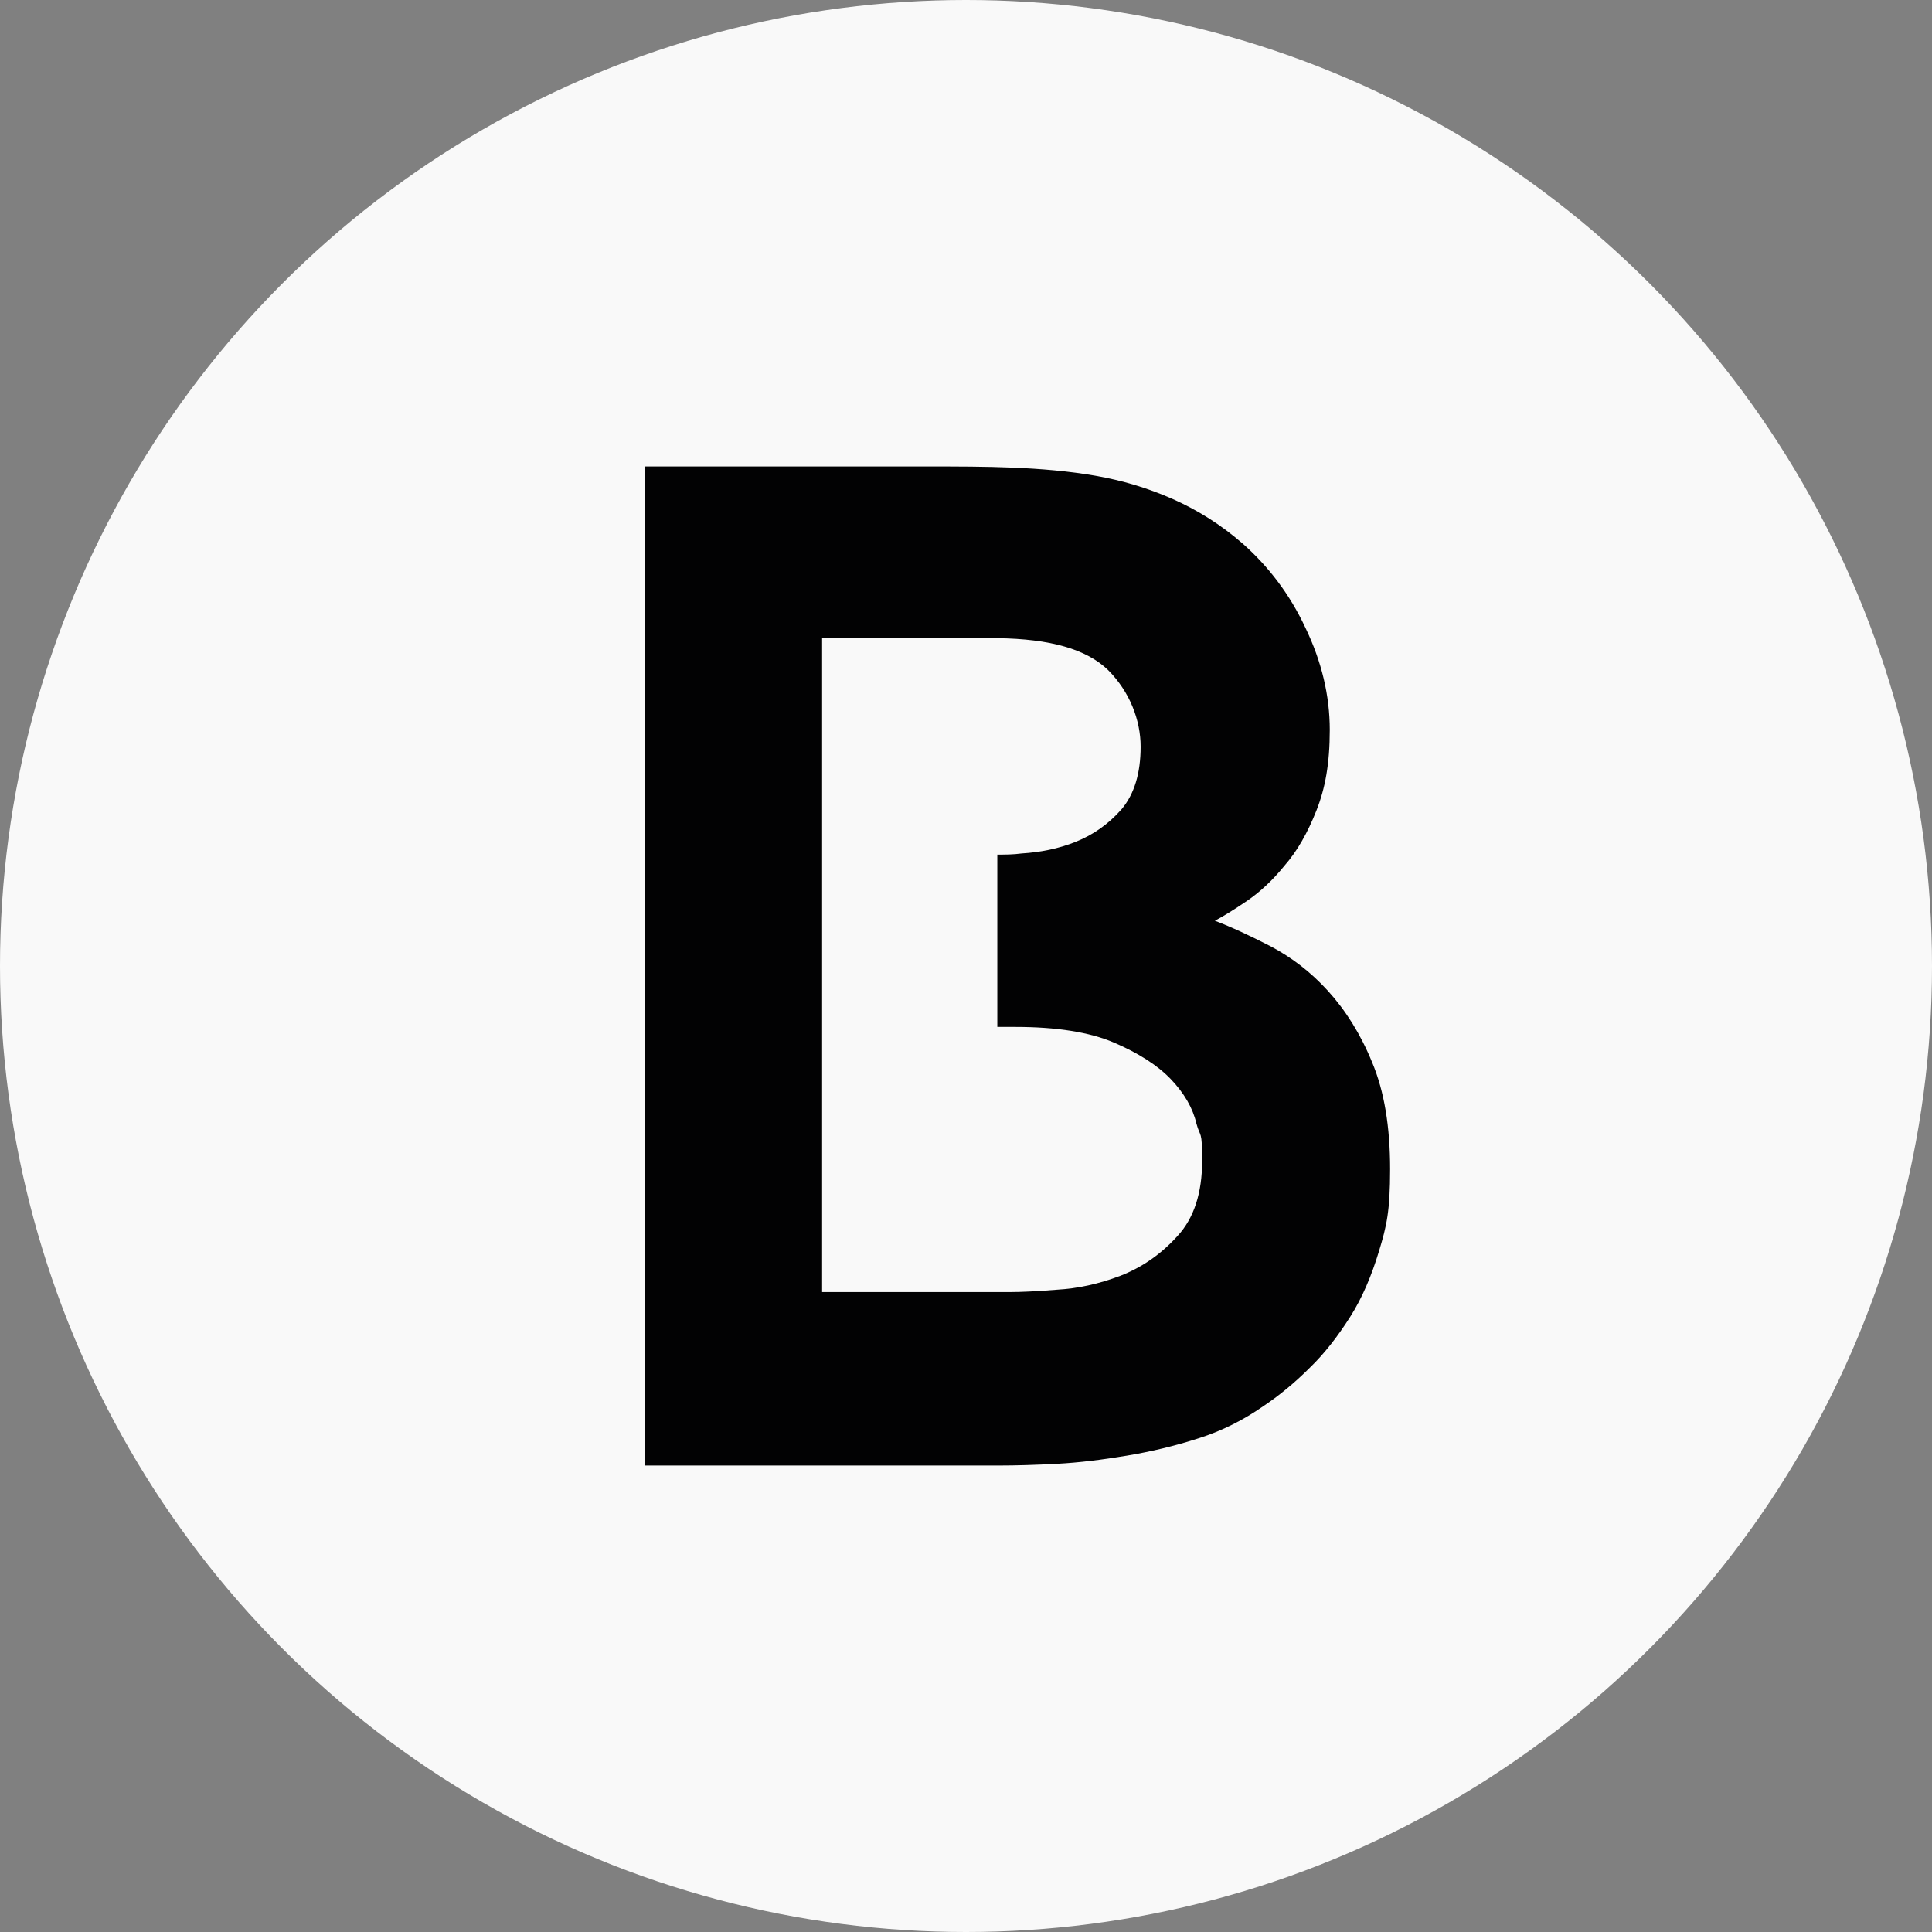
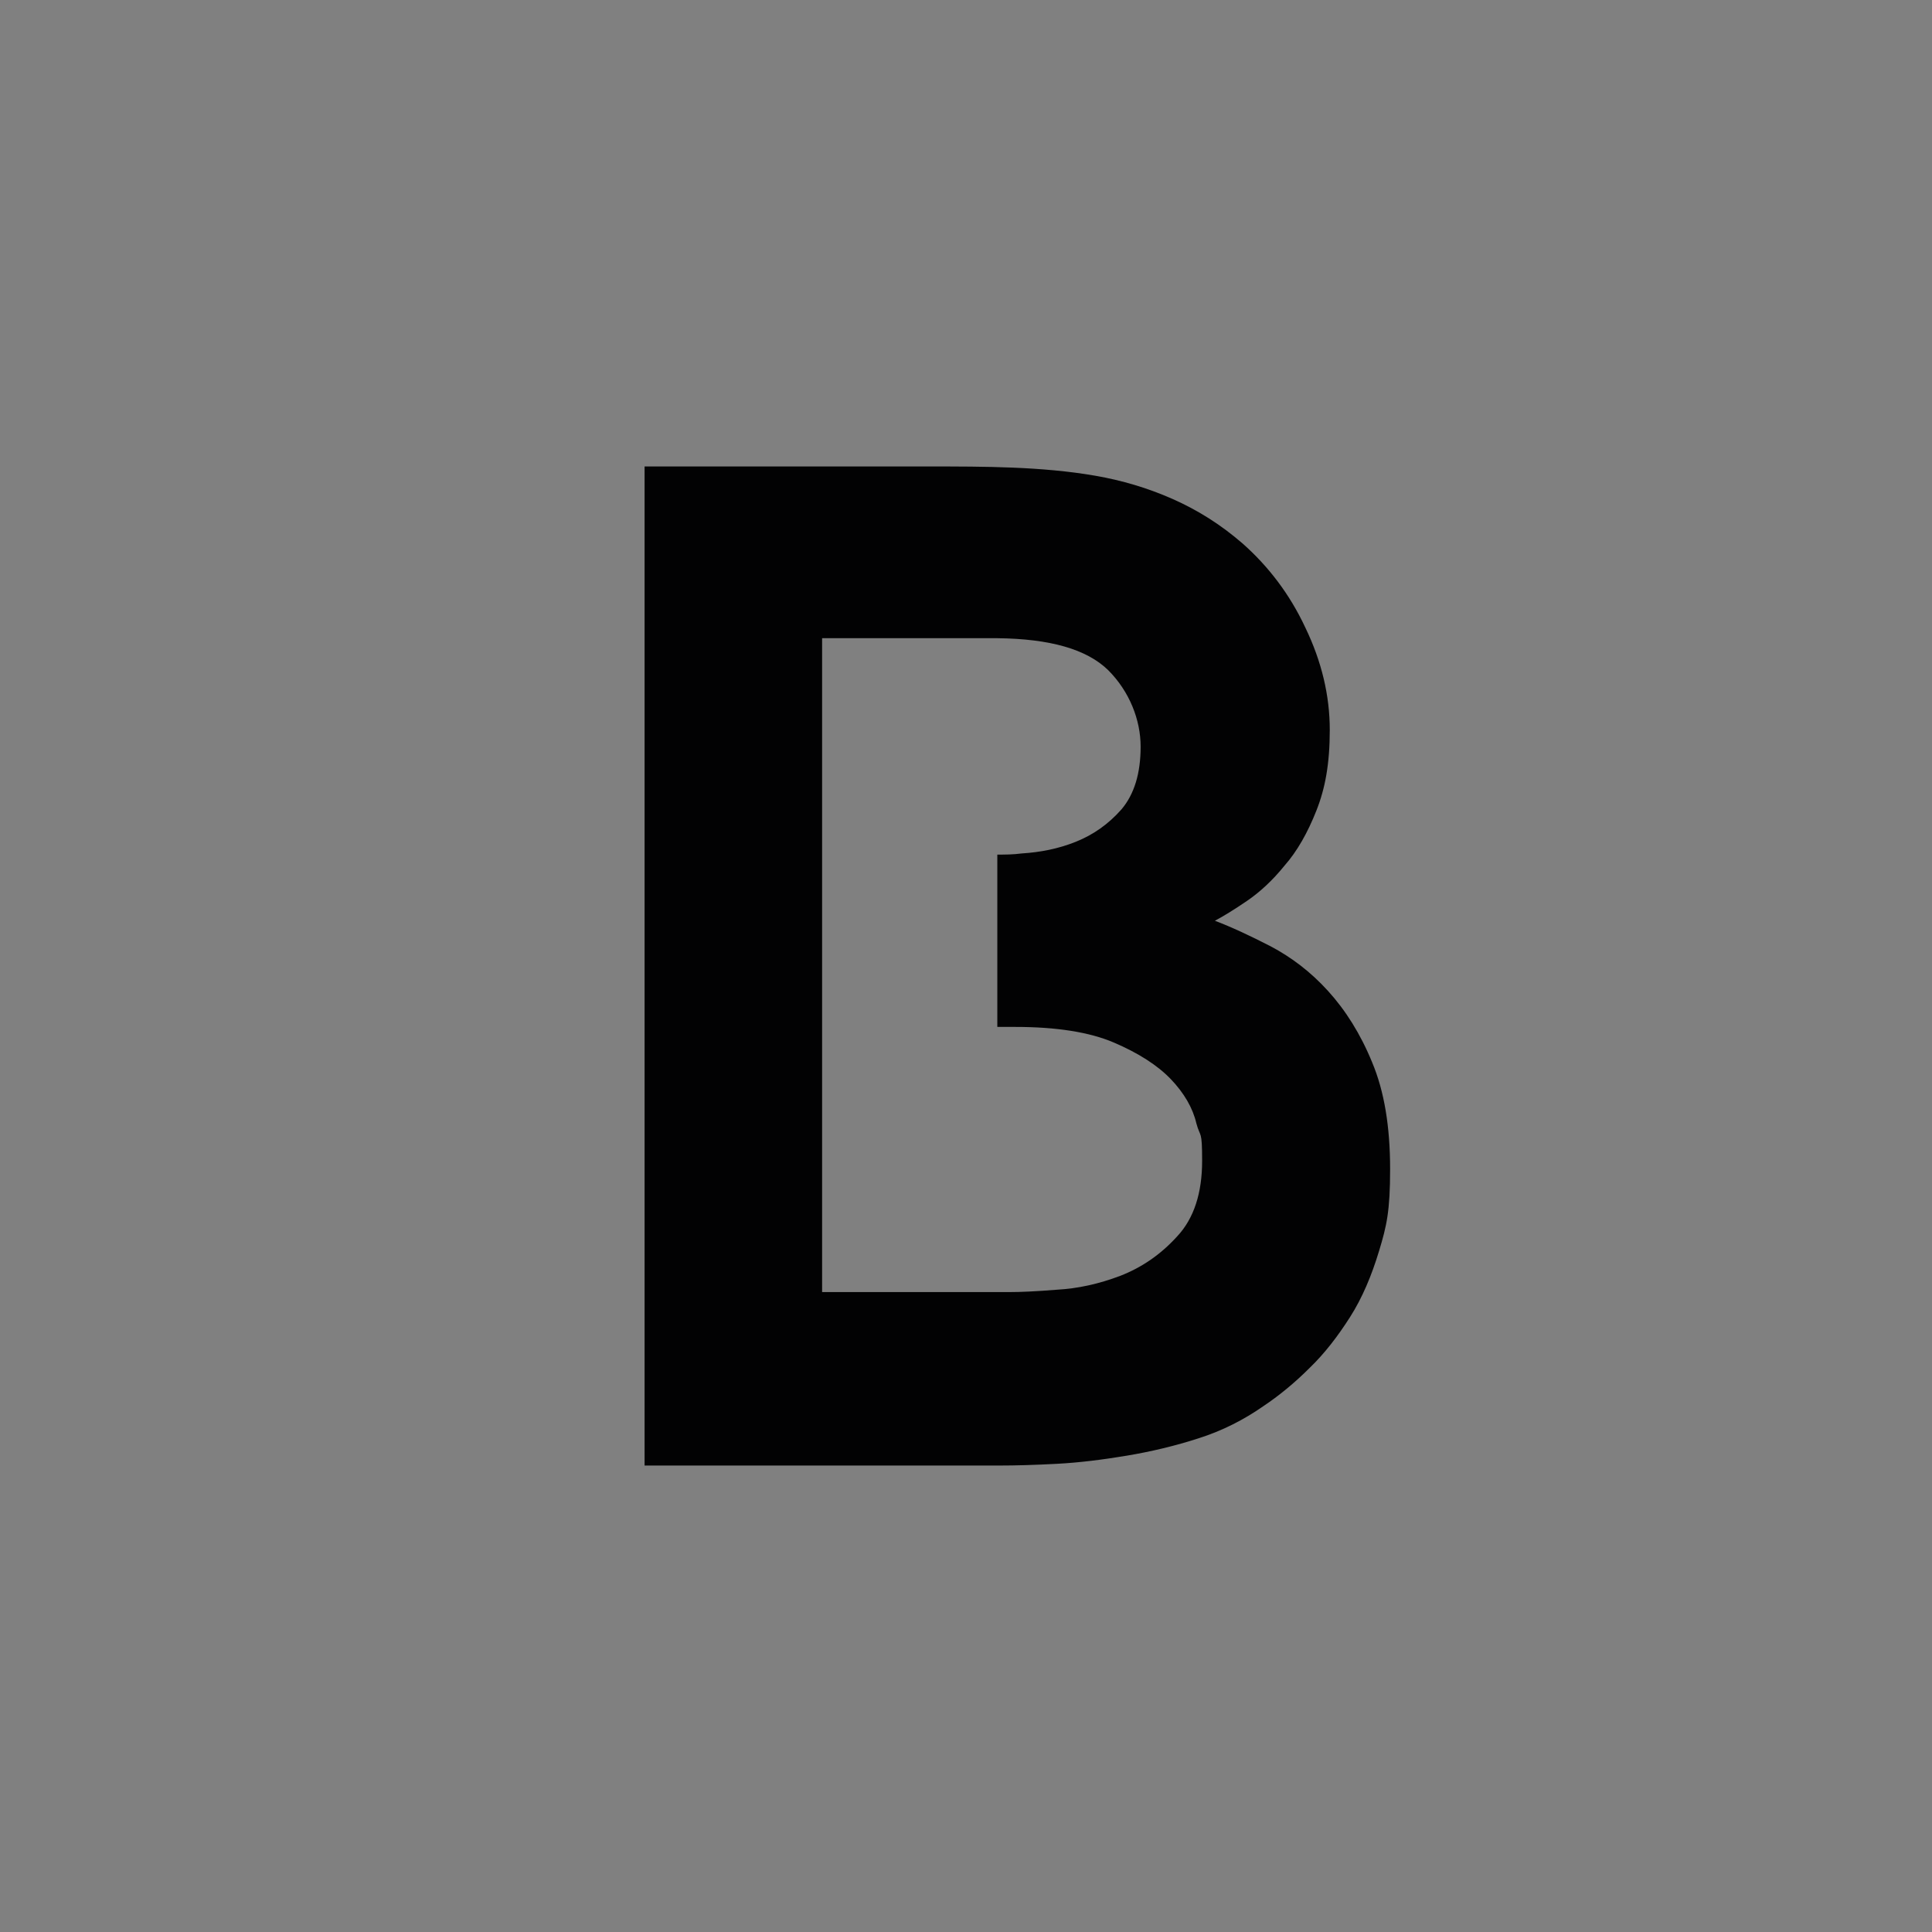
<svg xmlns="http://www.w3.org/2000/svg" version="1.1" viewBox="0 0 333 333">
  <rect x="0" y="0" width="333" height="333" fill="#808080" stroke="none" />
  <defs>
    <style>
      .cls-1 {
        fill: #f9f9f9;
      }

      .cls-2 {
        fill: #020203;
        fill-rule: evenodd;
      }
    </style>
  </defs>
  <g>
    <g id="Layer_1">
-       <circle id="Oval" class="cls-1" cx="166.5" cy="166.5" r="166.5" />
      <path class="cls-2" d="M125.2,80.4h34.8c4.9,0,9.8,0,14.6.2s9.6.6,14.2,1.4c4.6.8,9,2.1,13.3,4,4.3,1.9,8.3,4.4,12.1,7.7,4.4,3.9,8.1,8.7,10.8,14.5,2.8,5.8,4.2,11.7,4.2,17.6s-.8,10.1-2.3,13.9c-1.5,3.8-3.3,7-5.5,9.5-2.1,2.6-4.3,4.6-6.5,6.1-2.2,1.5-4,2.6-5.5,3.4,2.9,1.1,6.1,2.6,9.6,4.4,3.6,1.9,6.9,4.4,9.9,7.7,3,3.3,5.6,7.4,7.6,12.3,2.1,5,3.1,11.1,3.1,18.4s-.6,9.8-1.9,14.1c-1.3,4.3-2.9,8.1-5,11.4-2.1,3.3-4.4,6.3-7,8.8-2.6,2.6-5.3,4.8-8,6.6-3.3,2.3-7,4.2-11.1,5.5-4,1.3-8.2,2.3-12.4,3-4.2.7-8.2,1.2-12,1.4-3.8.2-7.1.3-10,.3h-61.1V80.4h14ZM171.9,147.3c1.3,0,2.7,0,4.2-.2,3.2-.2,6.3-.8,9.3-2,3-1.2,5.6-3,7.9-5.6,2.2-2.6,3.3-6.2,3.3-10.8s-1.9-9.5-5.6-13.2c-3.7-3.6-10-5.4-19.1-5.5h0s-.5,0-.5,0h-29.7v112.7h32.5c1.6,0,4.2-.1,7.9-.4,3.7-.2,7.3-1,11-2.4,3.6-1.4,6.9-3.6,9.8-6.8,2.9-3.1,4.3-7.5,4.3-13s-.3-3.9-1-6.5c-.6-2.6-2.1-5.2-4.4-7.6-2.3-2.4-5.6-4.5-9.8-6.3s-9.9-2.7-17-2.7h-3.1v-29.9Z" />
    </g>
  </g>
</svg>